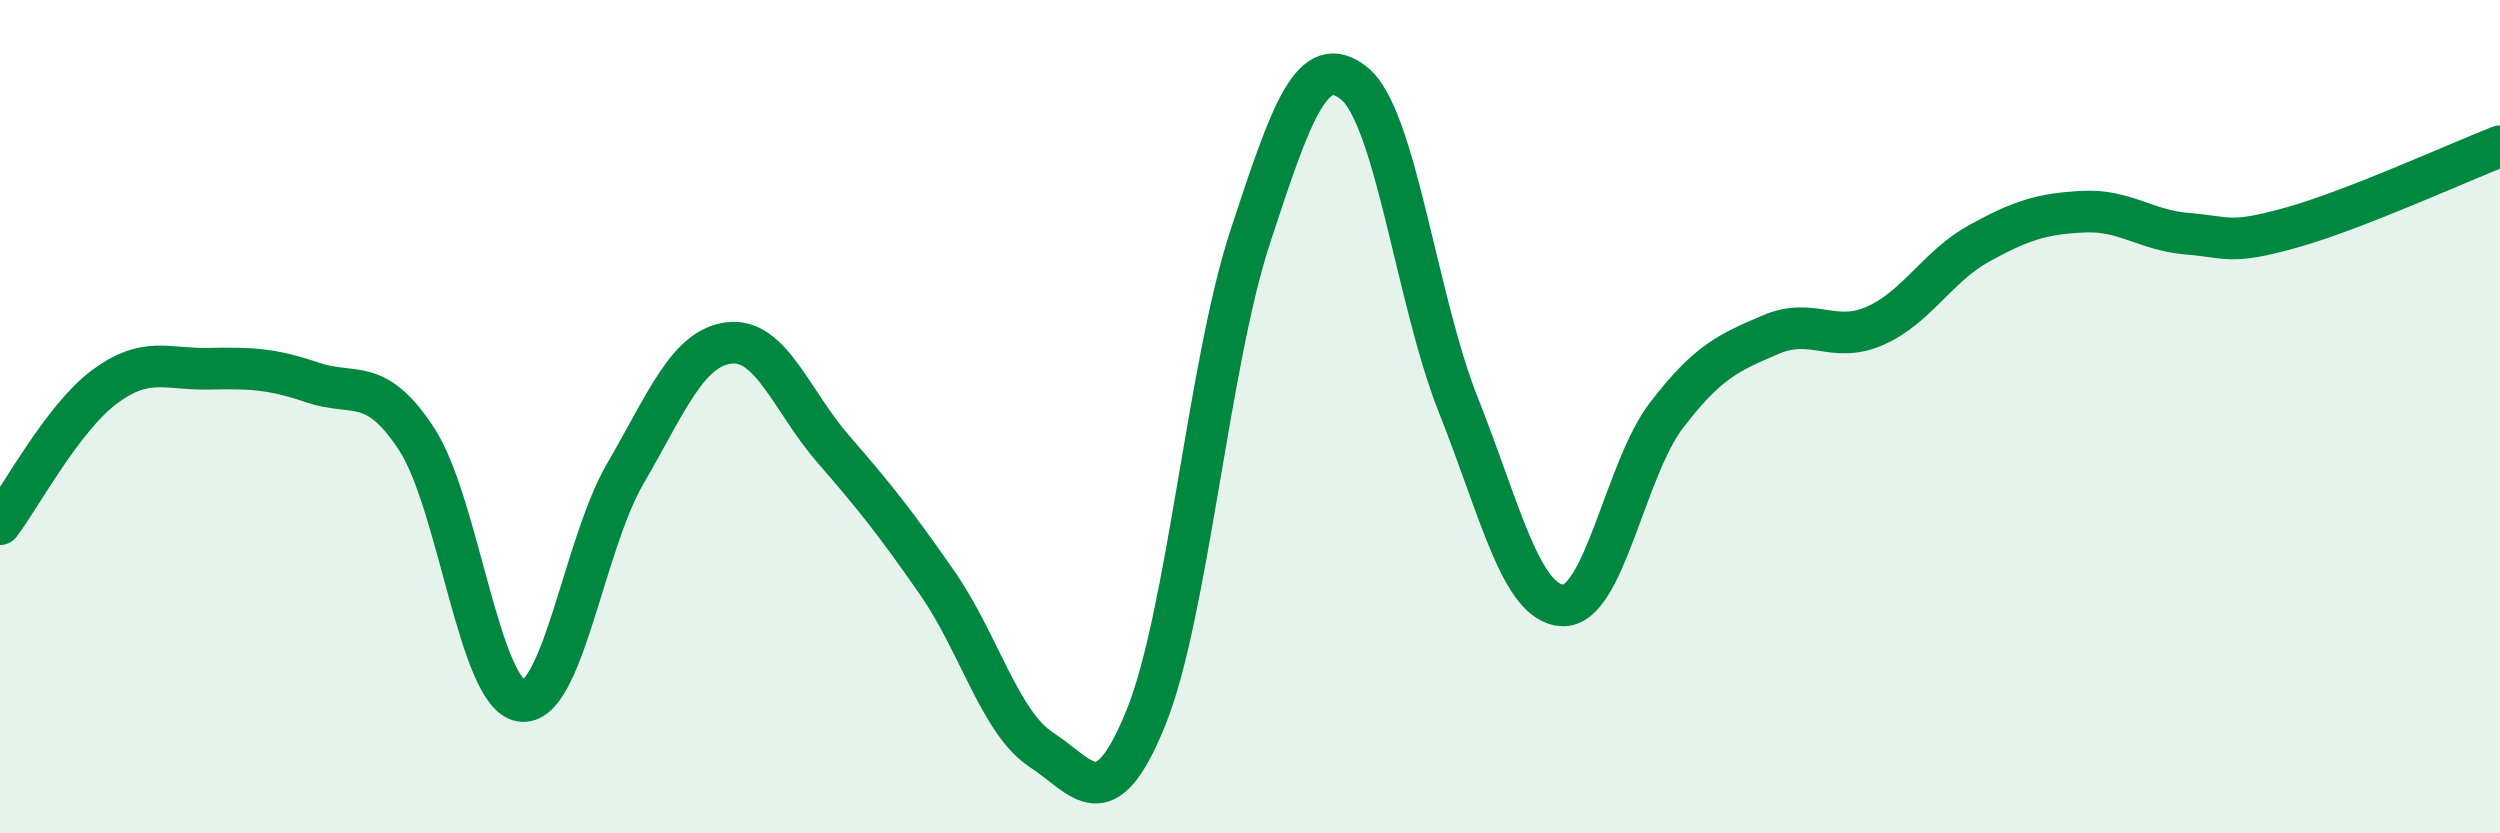
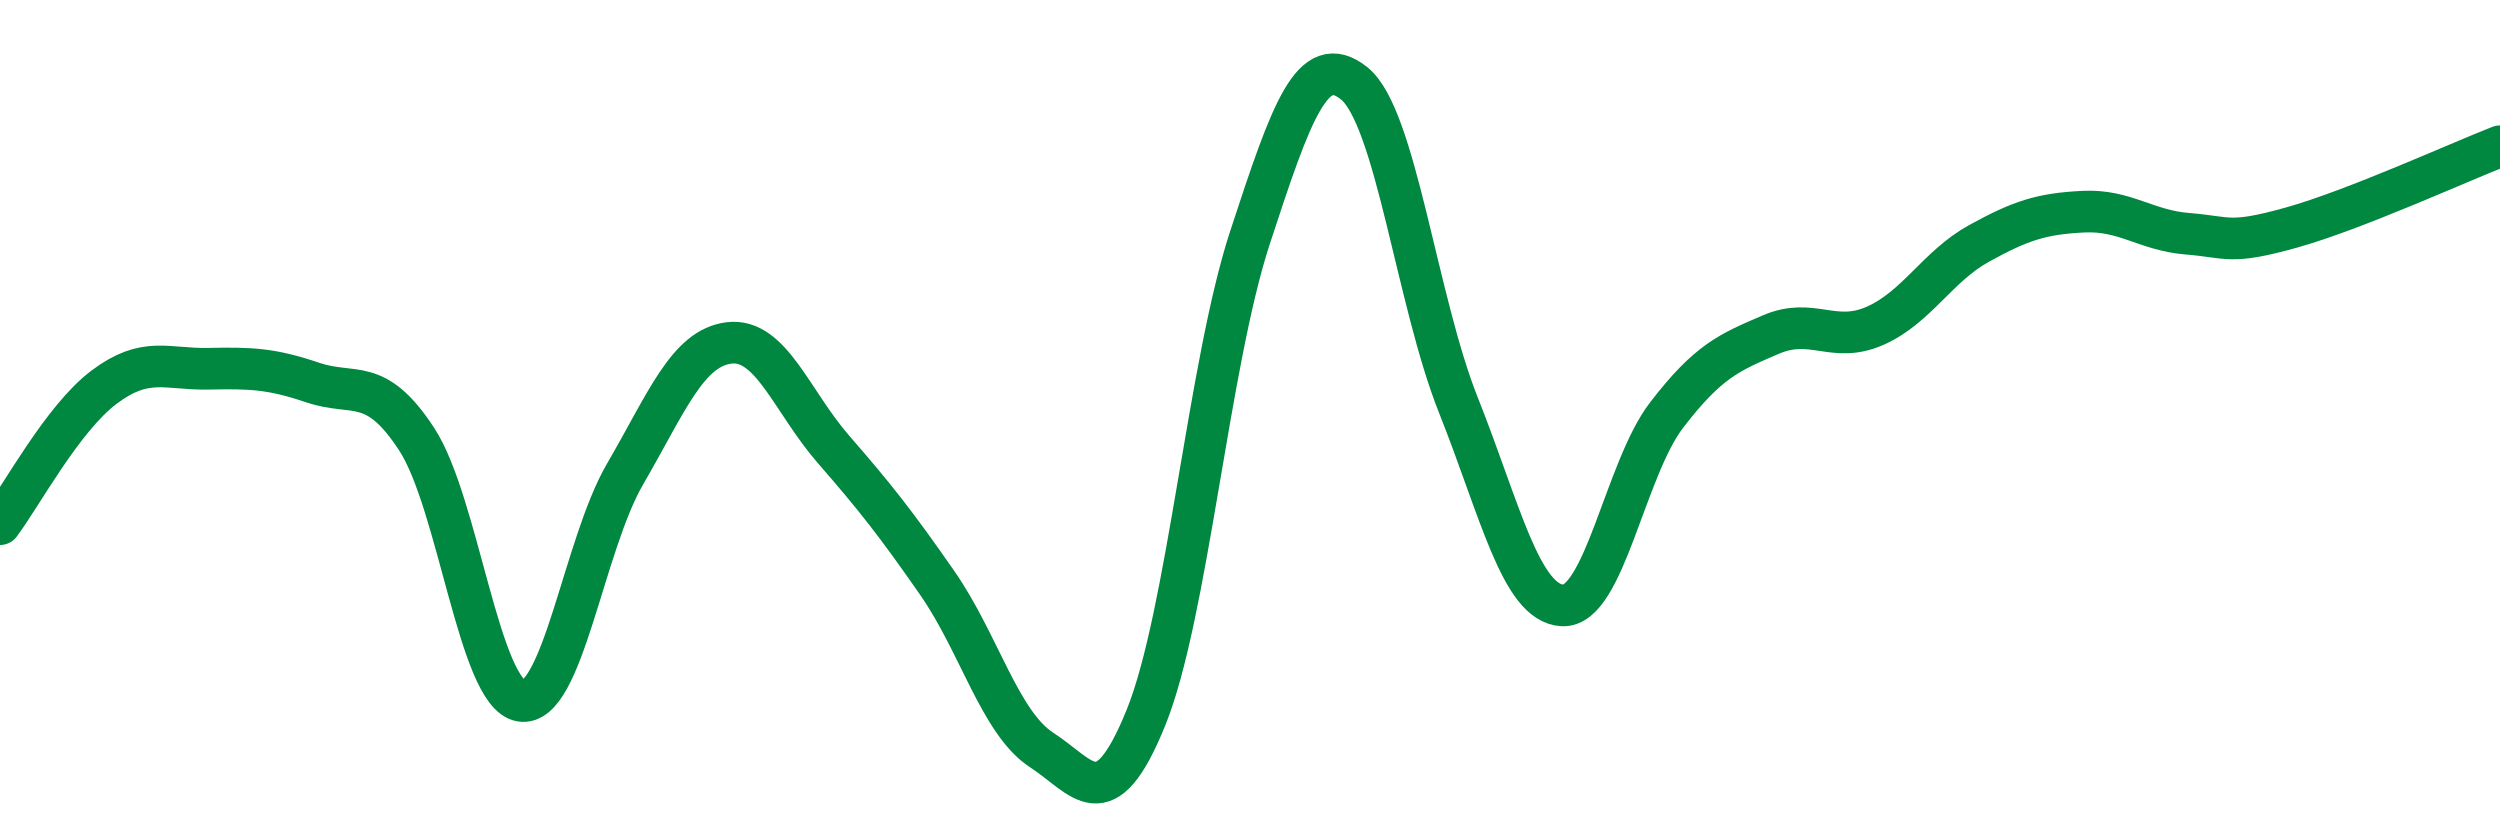
<svg xmlns="http://www.w3.org/2000/svg" width="60" height="20" viewBox="0 0 60 20">
-   <path d="M 0,12.58 C 0.5,11.92 1.5,10.04 2.5,9.29 C 3.5,8.54 4,8.87 5,8.85 C 6,8.83 6.5,8.84 7.5,9.18 C 8.5,9.52 9,9.01 10,10.54 C 11,12.07 11.5,16.65 12.5,16.82 C 13.5,16.99 14,13.1 15,11.38 C 16,9.66 16.5,8.35 17.5,8.23 C 18.5,8.11 19,9.63 20,10.78 C 21,11.93 21.5,12.56 22.5,14 C 23.5,15.44 24,17.35 25,18 C 26,18.65 26.5,19.69 27.5,17.23 C 28.5,14.77 29,8.75 30,5.7 C 31,2.65 31.5,1.2 32.5,2 C 33.5,2.8 34,7.21 35,9.72 C 36,12.23 36.5,14.48 37.5,14.53 C 38.5,14.58 39,11.26 40,9.96 C 41,8.66 41.5,8.46 42.5,8.03 C 43.5,7.6 44,8.26 45,7.82 C 46,7.38 46.5,6.39 47.5,5.84 C 48.5,5.29 49,5.13 50,5.08 C 51,5.03 51.5,5.53 52.5,5.61 C 53.5,5.69 53.5,5.88 55,5.46 C 56.5,5.04 59,3.9 60,3.51L60 20L0 20Z" fill="#008740" opacity="0.1" stroke-linecap="round" stroke-linejoin="round" />
  <path d="M 0,12.58 C 0.5,11.92 1.5,10.04 2.5,9.29 C 3.5,8.54 4,8.87 5,8.85 C 6,8.83 6.5,8.84 7.5,9.18 C 8.5,9.52 9,9.01 10,10.54 C 11,12.07 11.5,16.65 12.5,16.82 C 13.5,16.99 14,13.1 15,11.38 C 16,9.66 16.5,8.35 17.5,8.23 C 18.5,8.11 19,9.63 20,10.78 C 21,11.93 21.5,12.56 22.5,14 C 23.5,15.44 24,17.35 25,18 C 26,18.65 26.5,19.69 27.5,17.23 C 28.5,14.77 29,8.75 30,5.7 C 31,2.65 31.5,1.2 32.5,2 C 33.5,2.8 34,7.21 35,9.72 C 36,12.23 36.5,14.48 37.5,14.53 C 38.5,14.58 39,11.26 40,9.96 C 41,8.66 41.5,8.46 42.5,8.03 C 43.5,7.6 44,8.26 45,7.82 C 46,7.38 46.5,6.39 47.5,5.84 C 48.5,5.29 49,5.13 50,5.08 C 51,5.03 51.5,5.53 52.5,5.61 C 53.5,5.69 53.5,5.88 55,5.46 C 56.5,5.04 59,3.9 60,3.51" stroke="#008740" stroke-width="1" fill="none" stroke-linecap="round" stroke-linejoin="round" />
</svg>